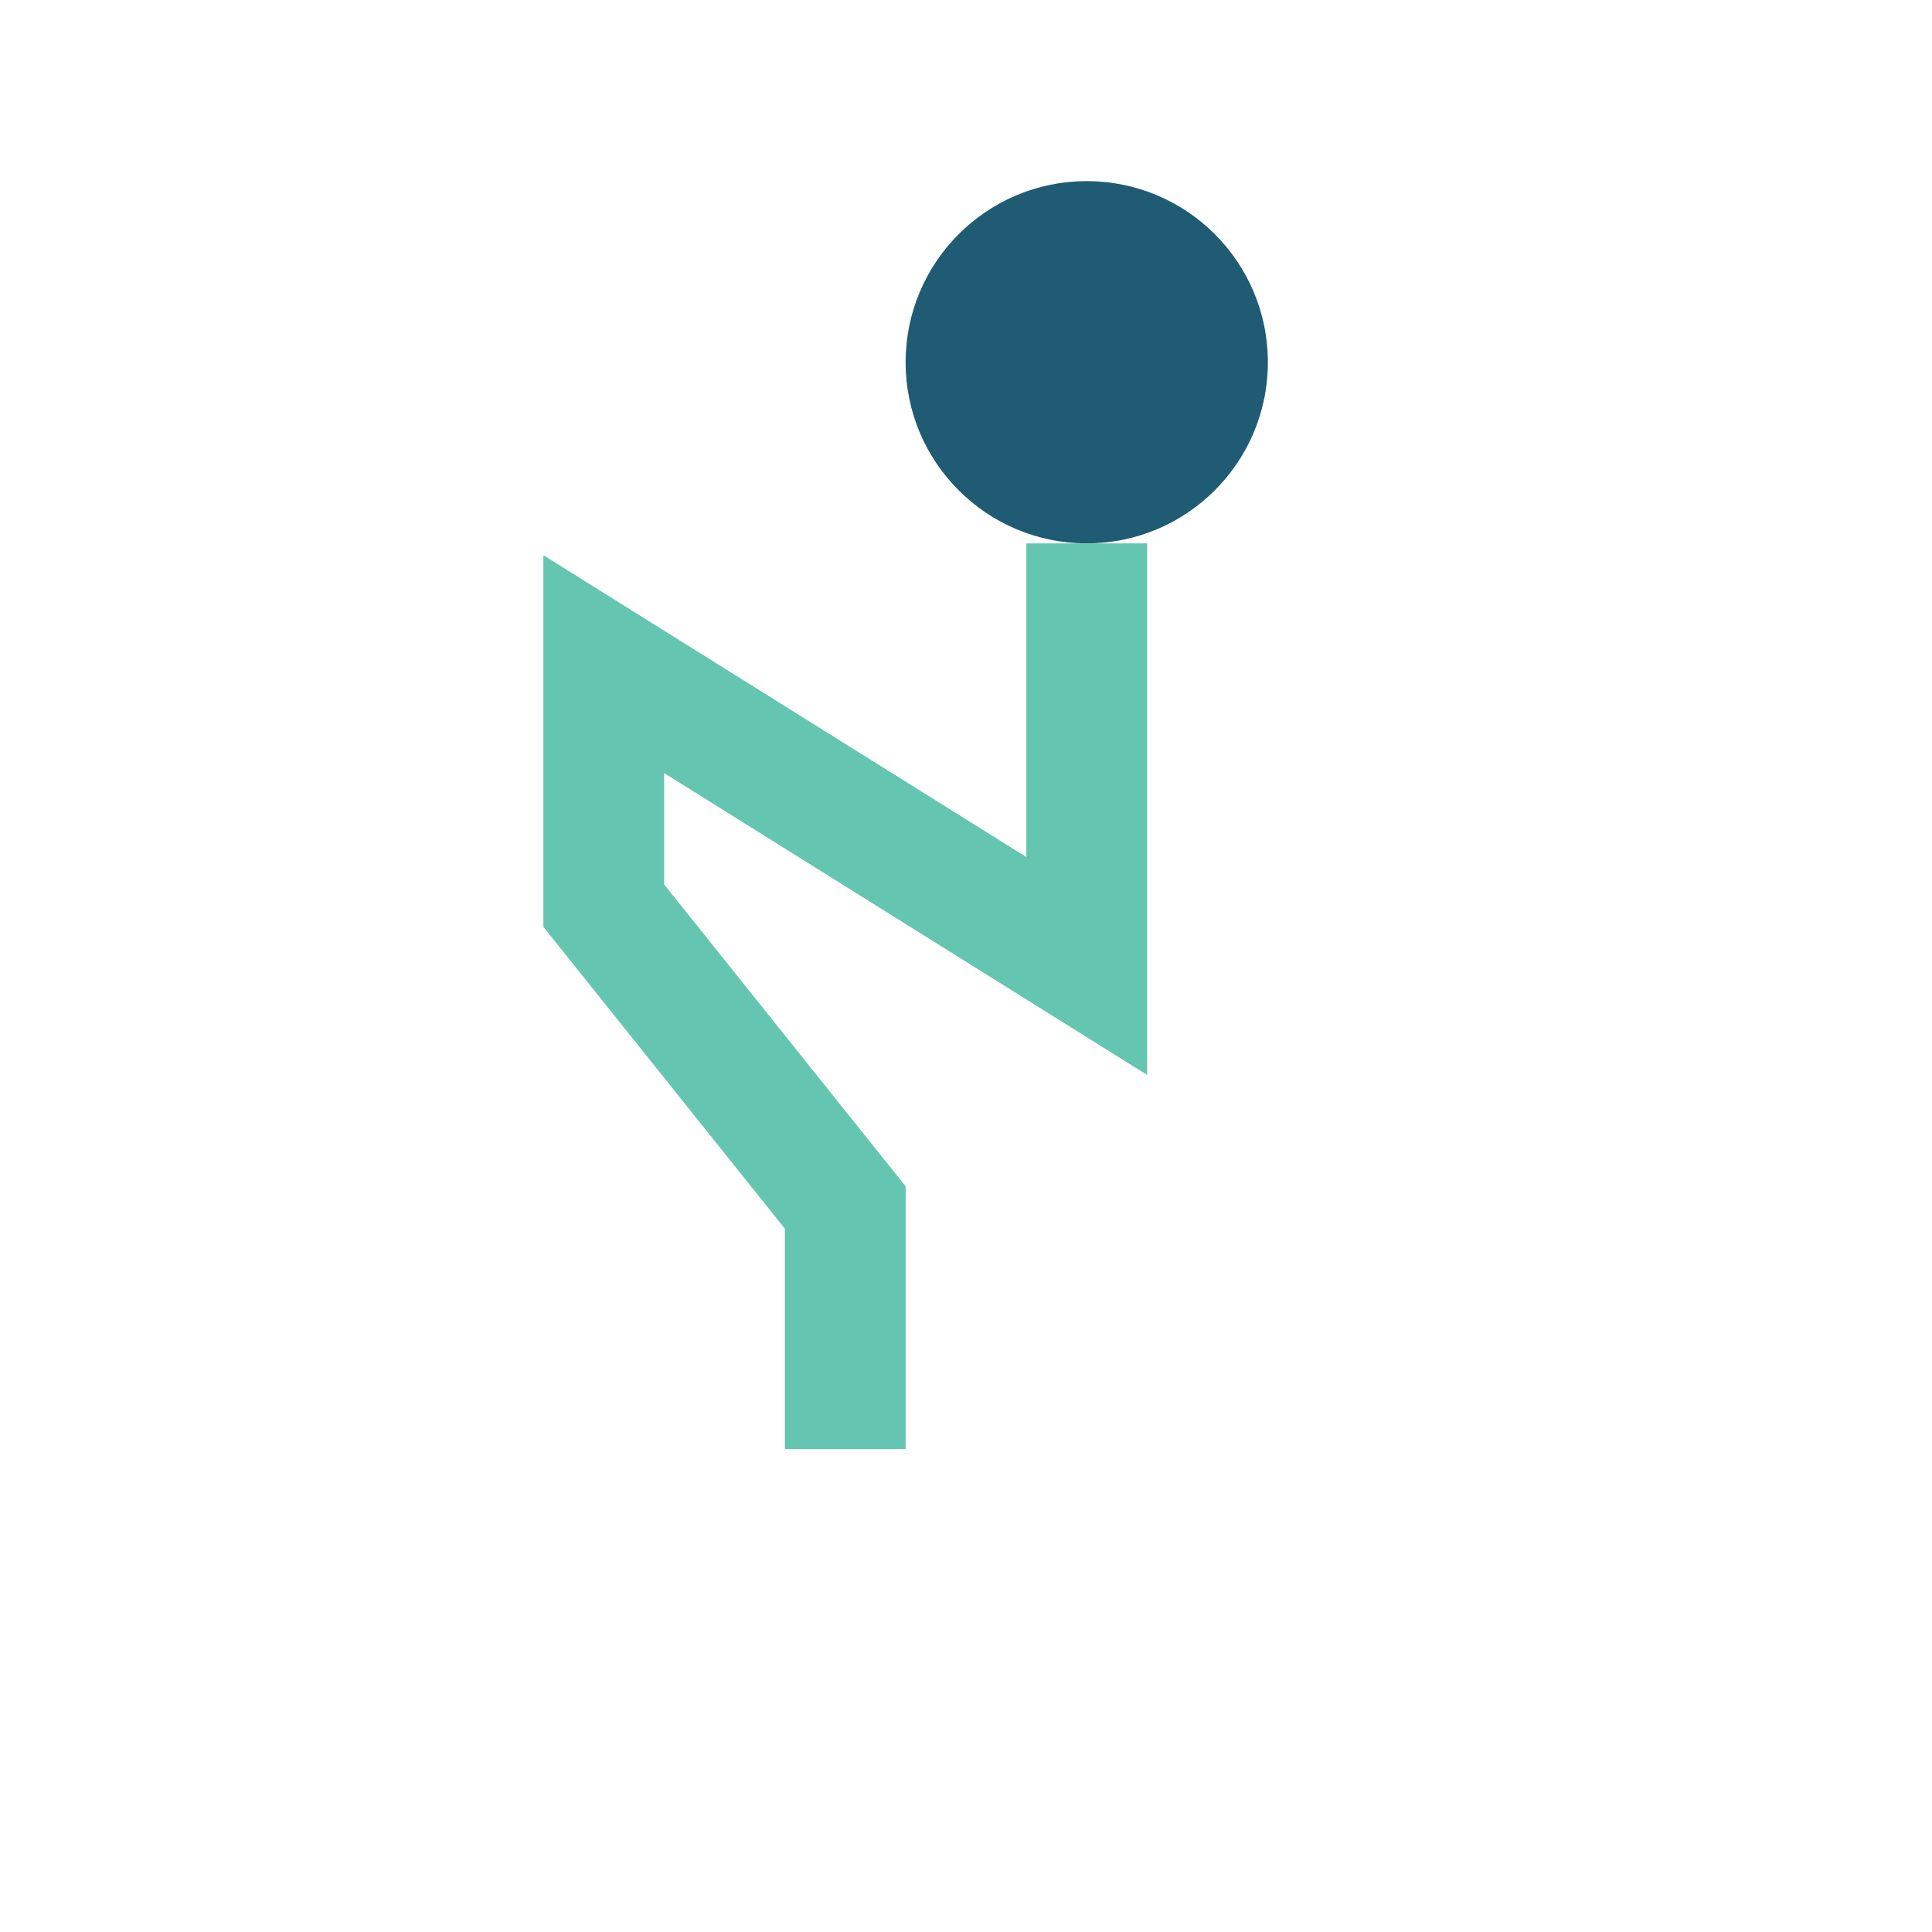
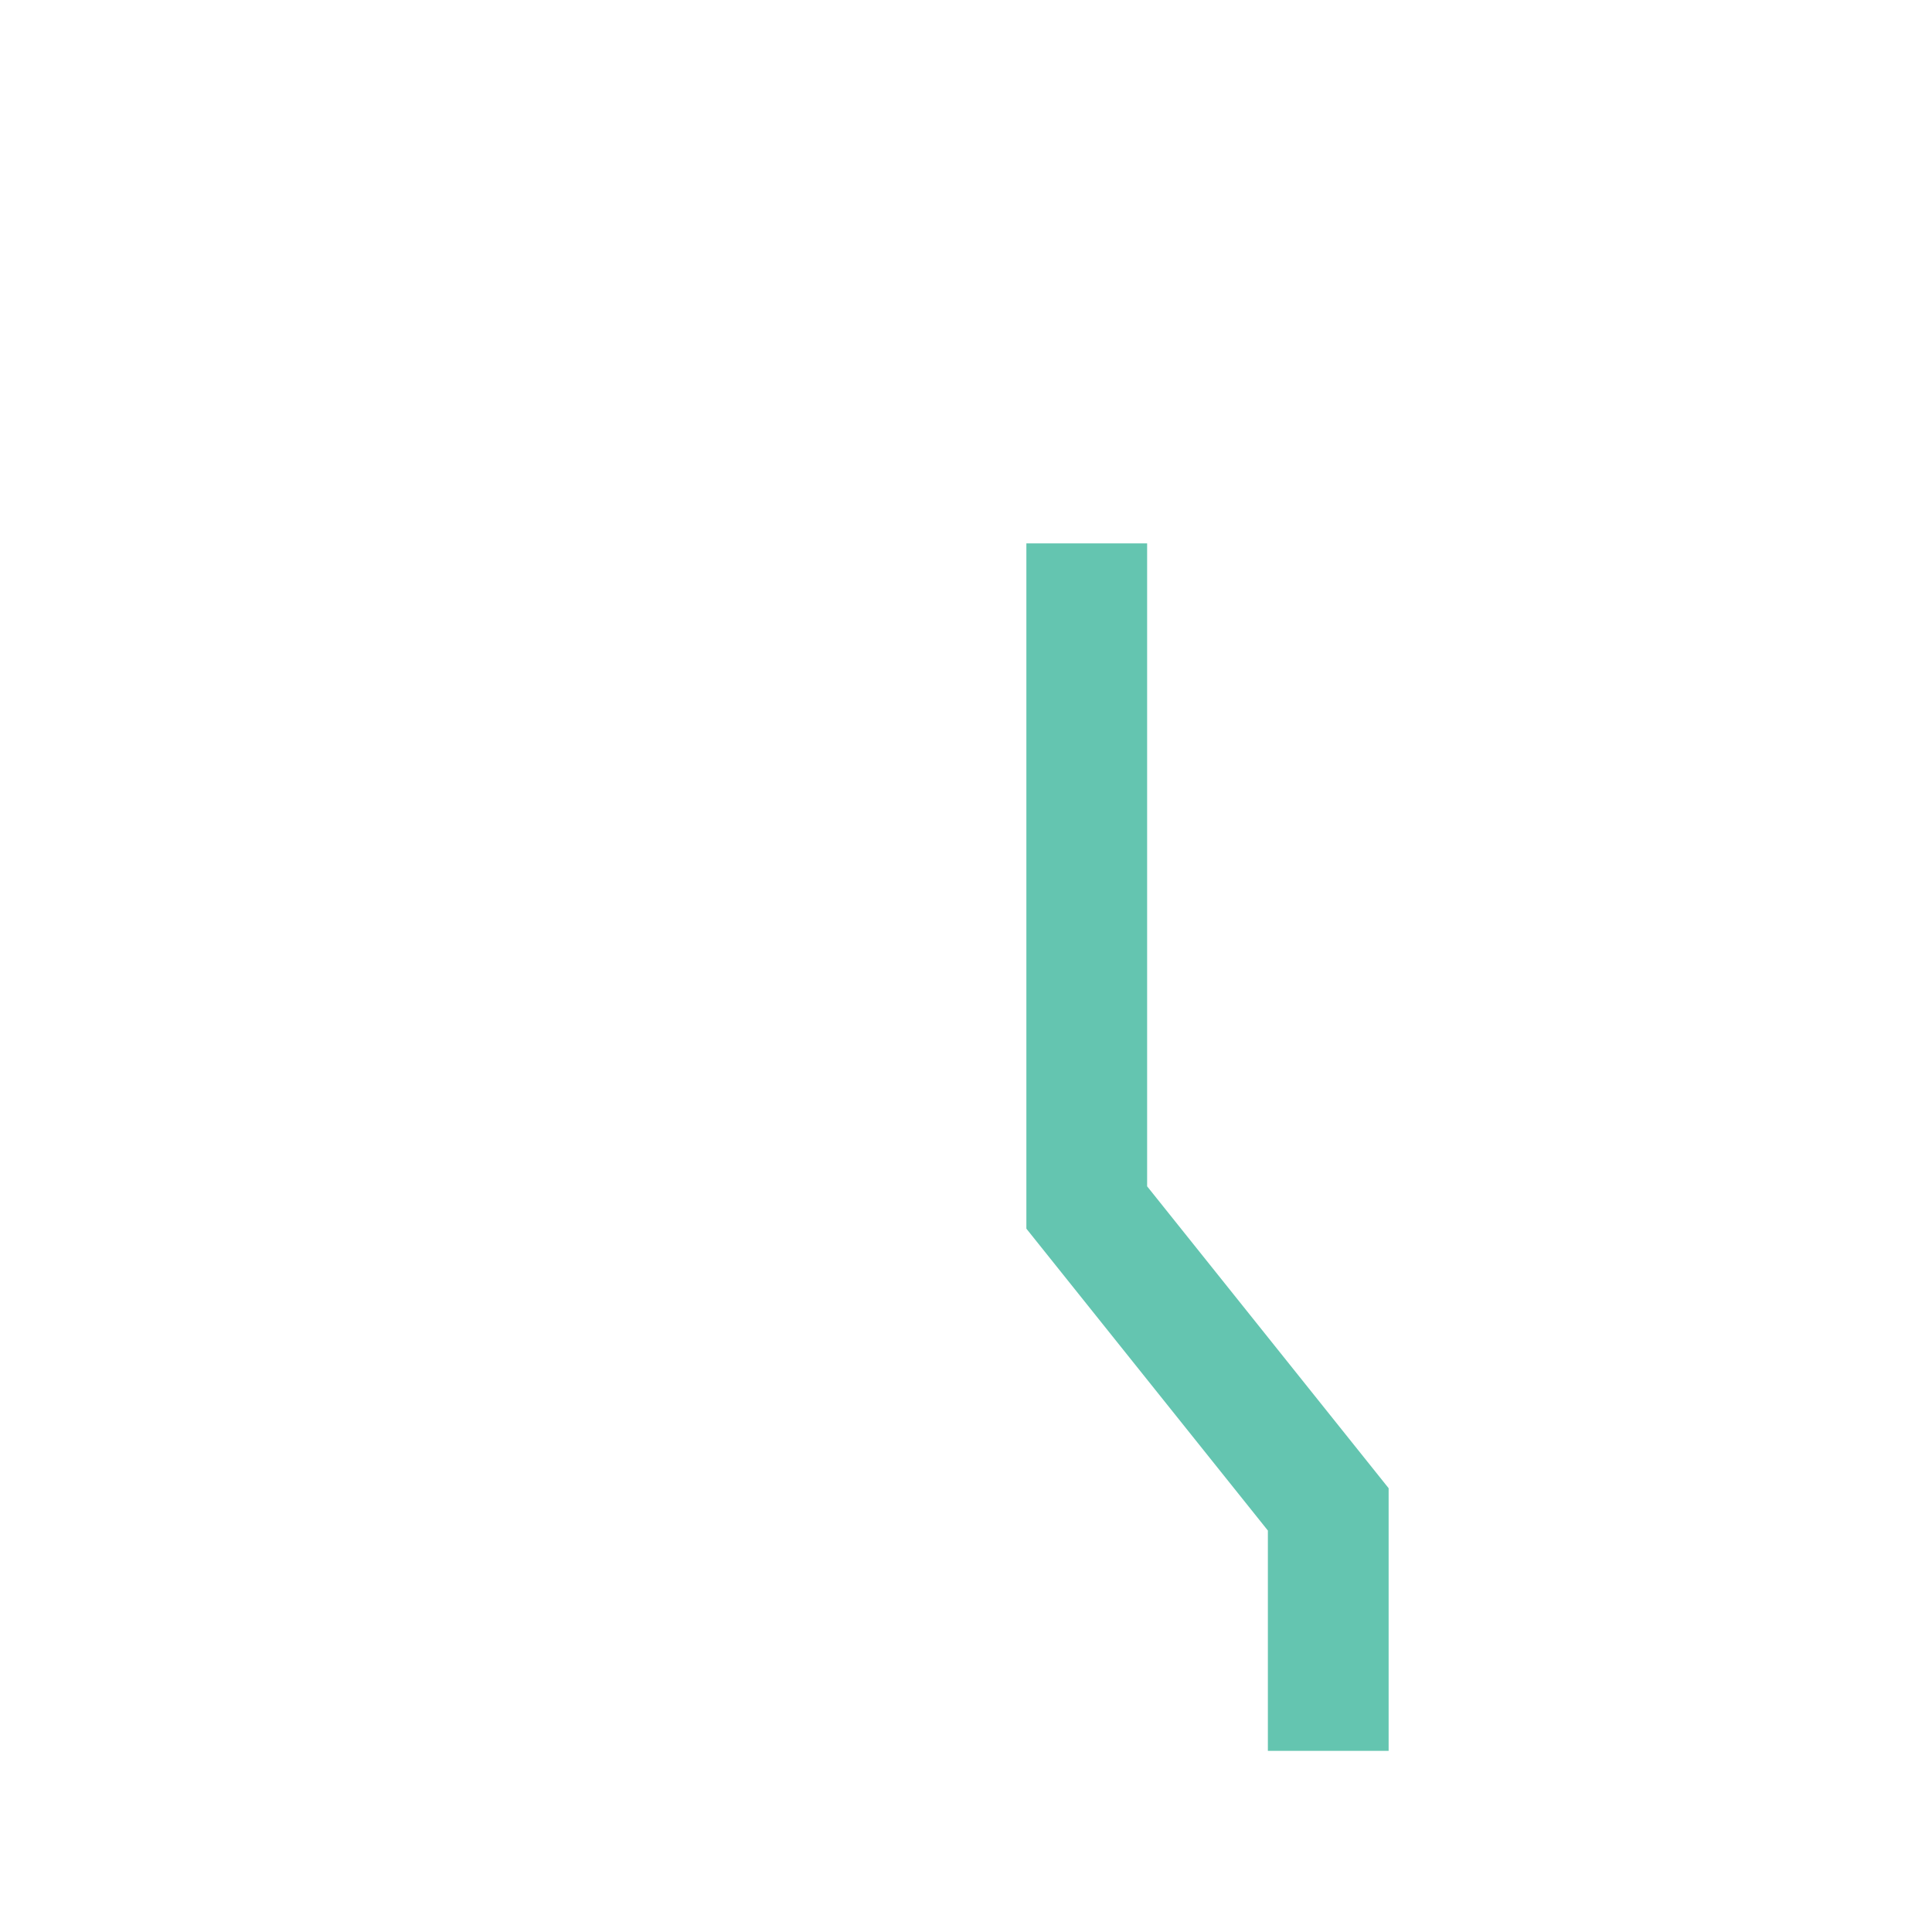
<svg xmlns="http://www.w3.org/2000/svg" width="32" height="32" viewBox="0 0 32 32">
-   <circle cx="18" cy="6" r="3" fill="#205B74" />
-   <path d="M18 9v7l-8-5v4l4 5v4" stroke="#64C5B0" stroke-width="2" fill="none" />
+   <path d="M18 9v7v4l4 5v4" stroke="#64C5B0" stroke-width="2" fill="none" />
</svg>